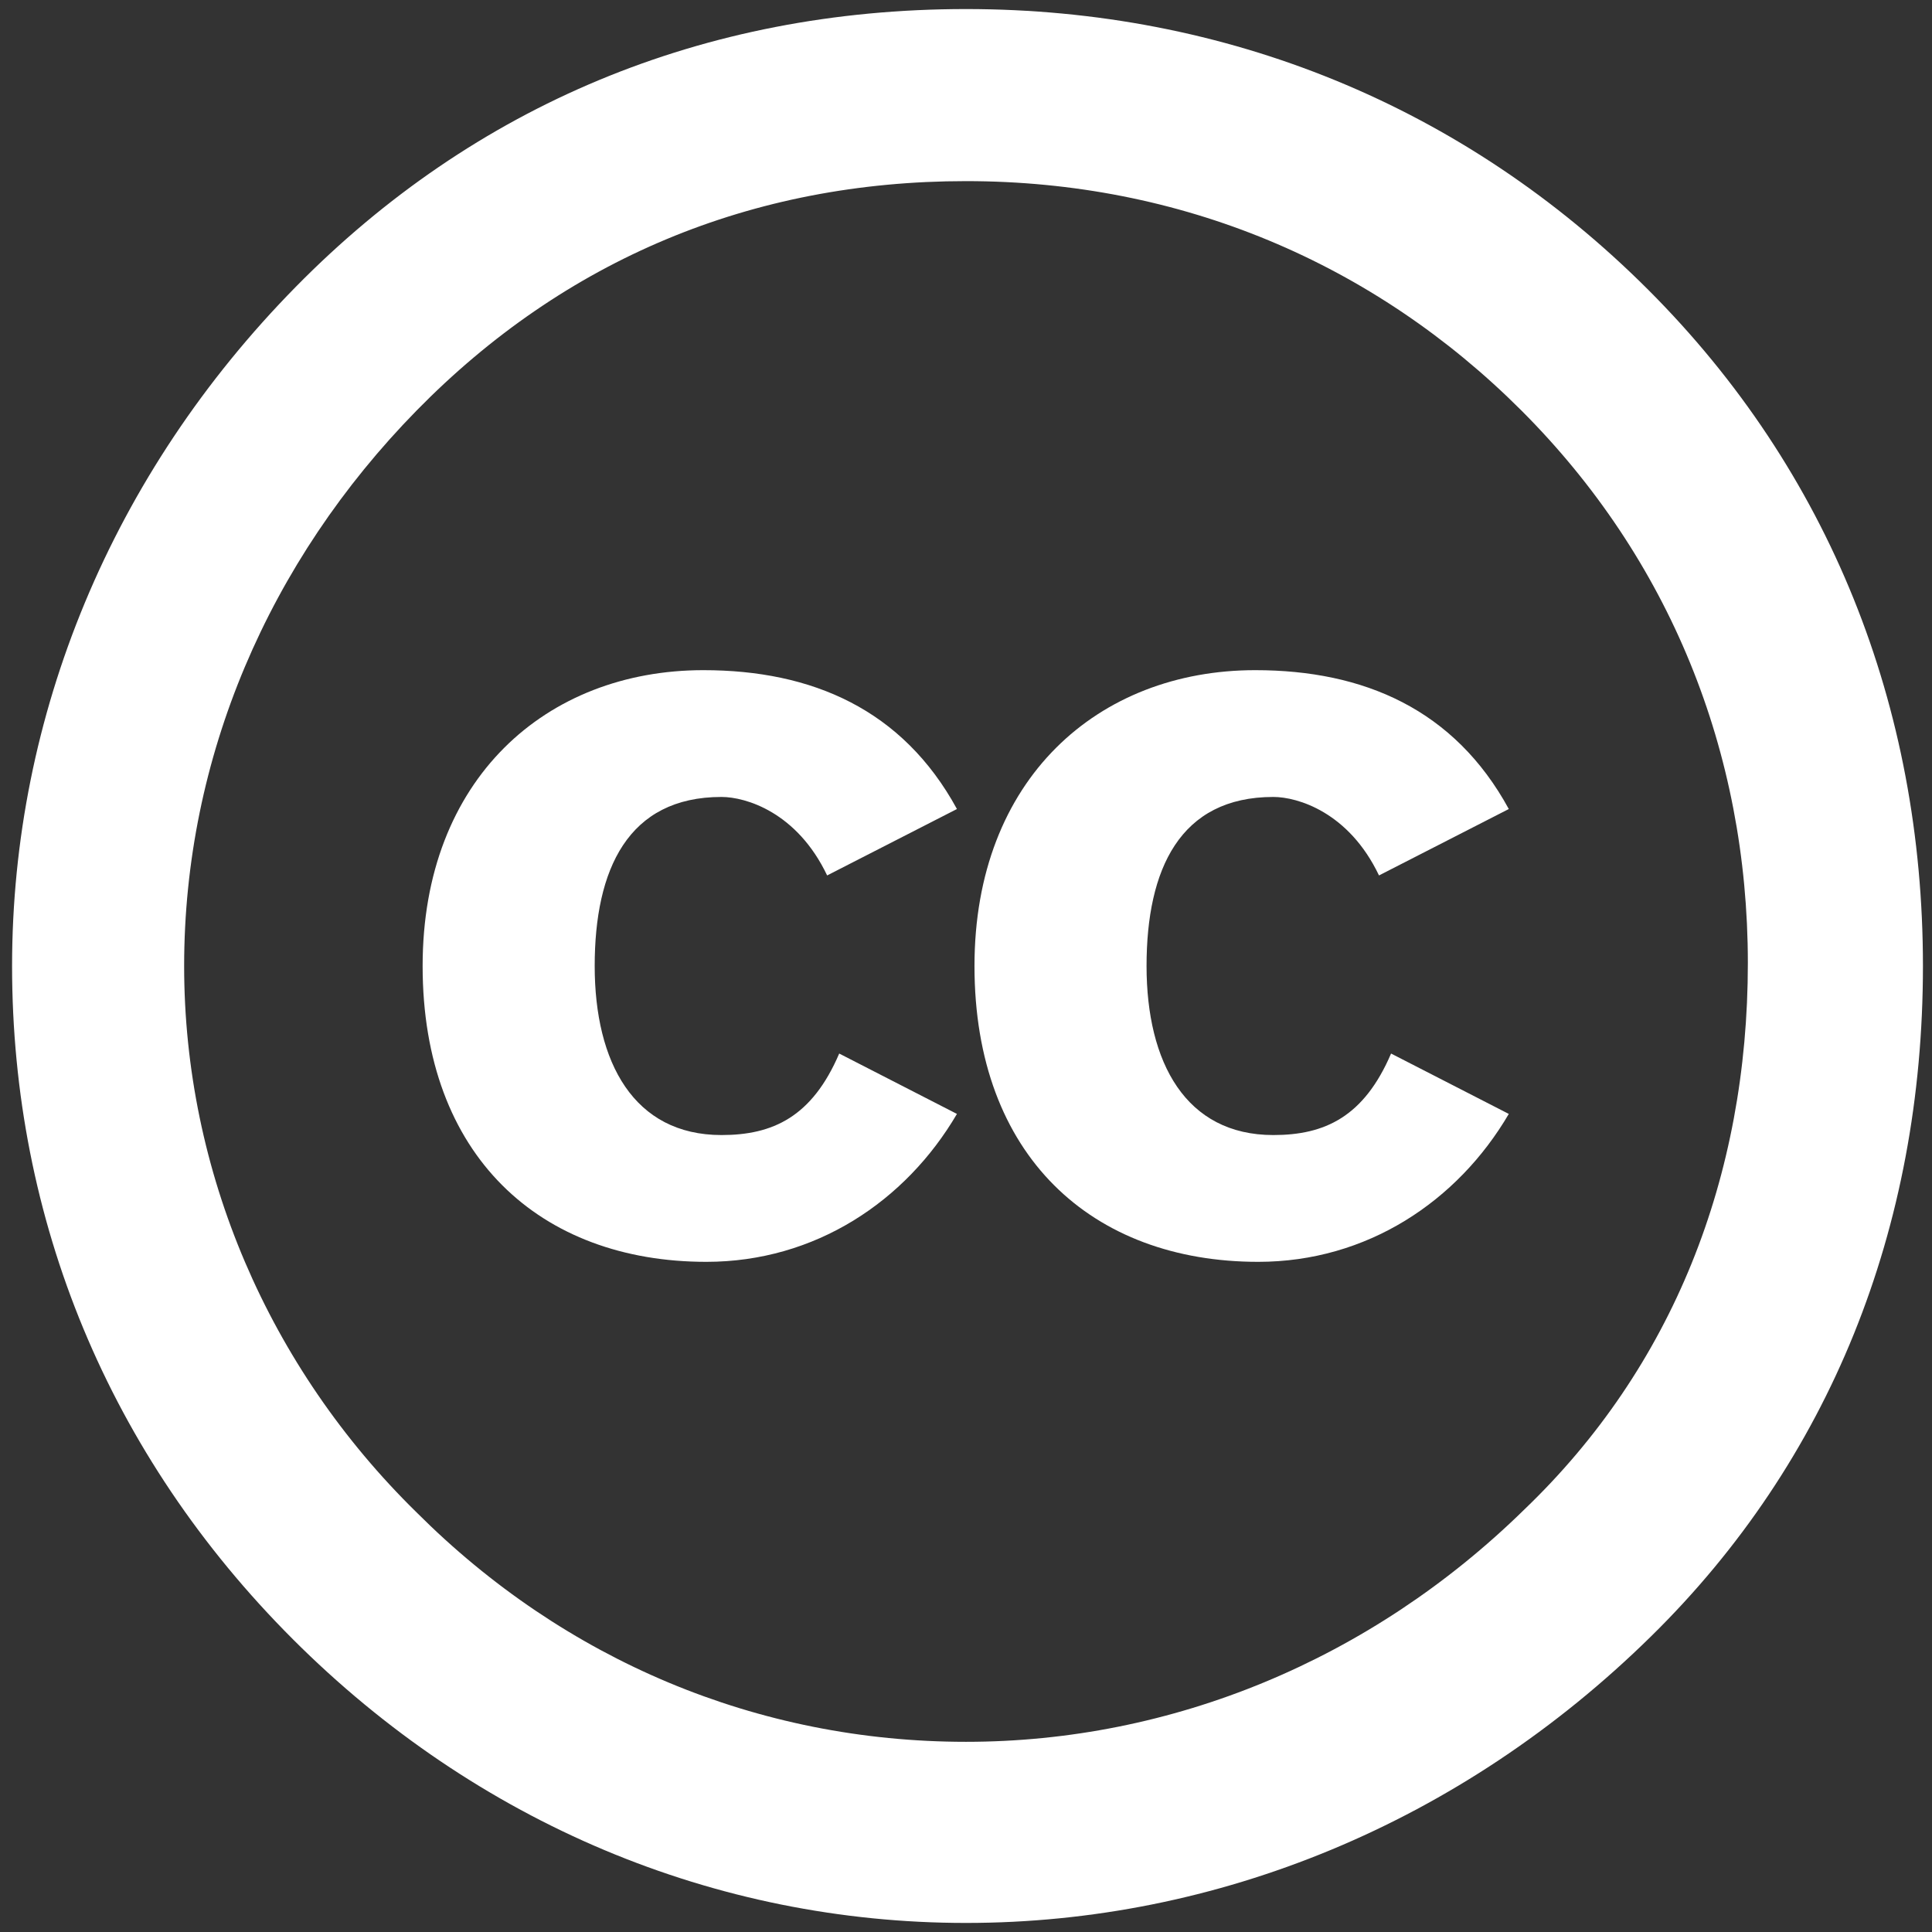
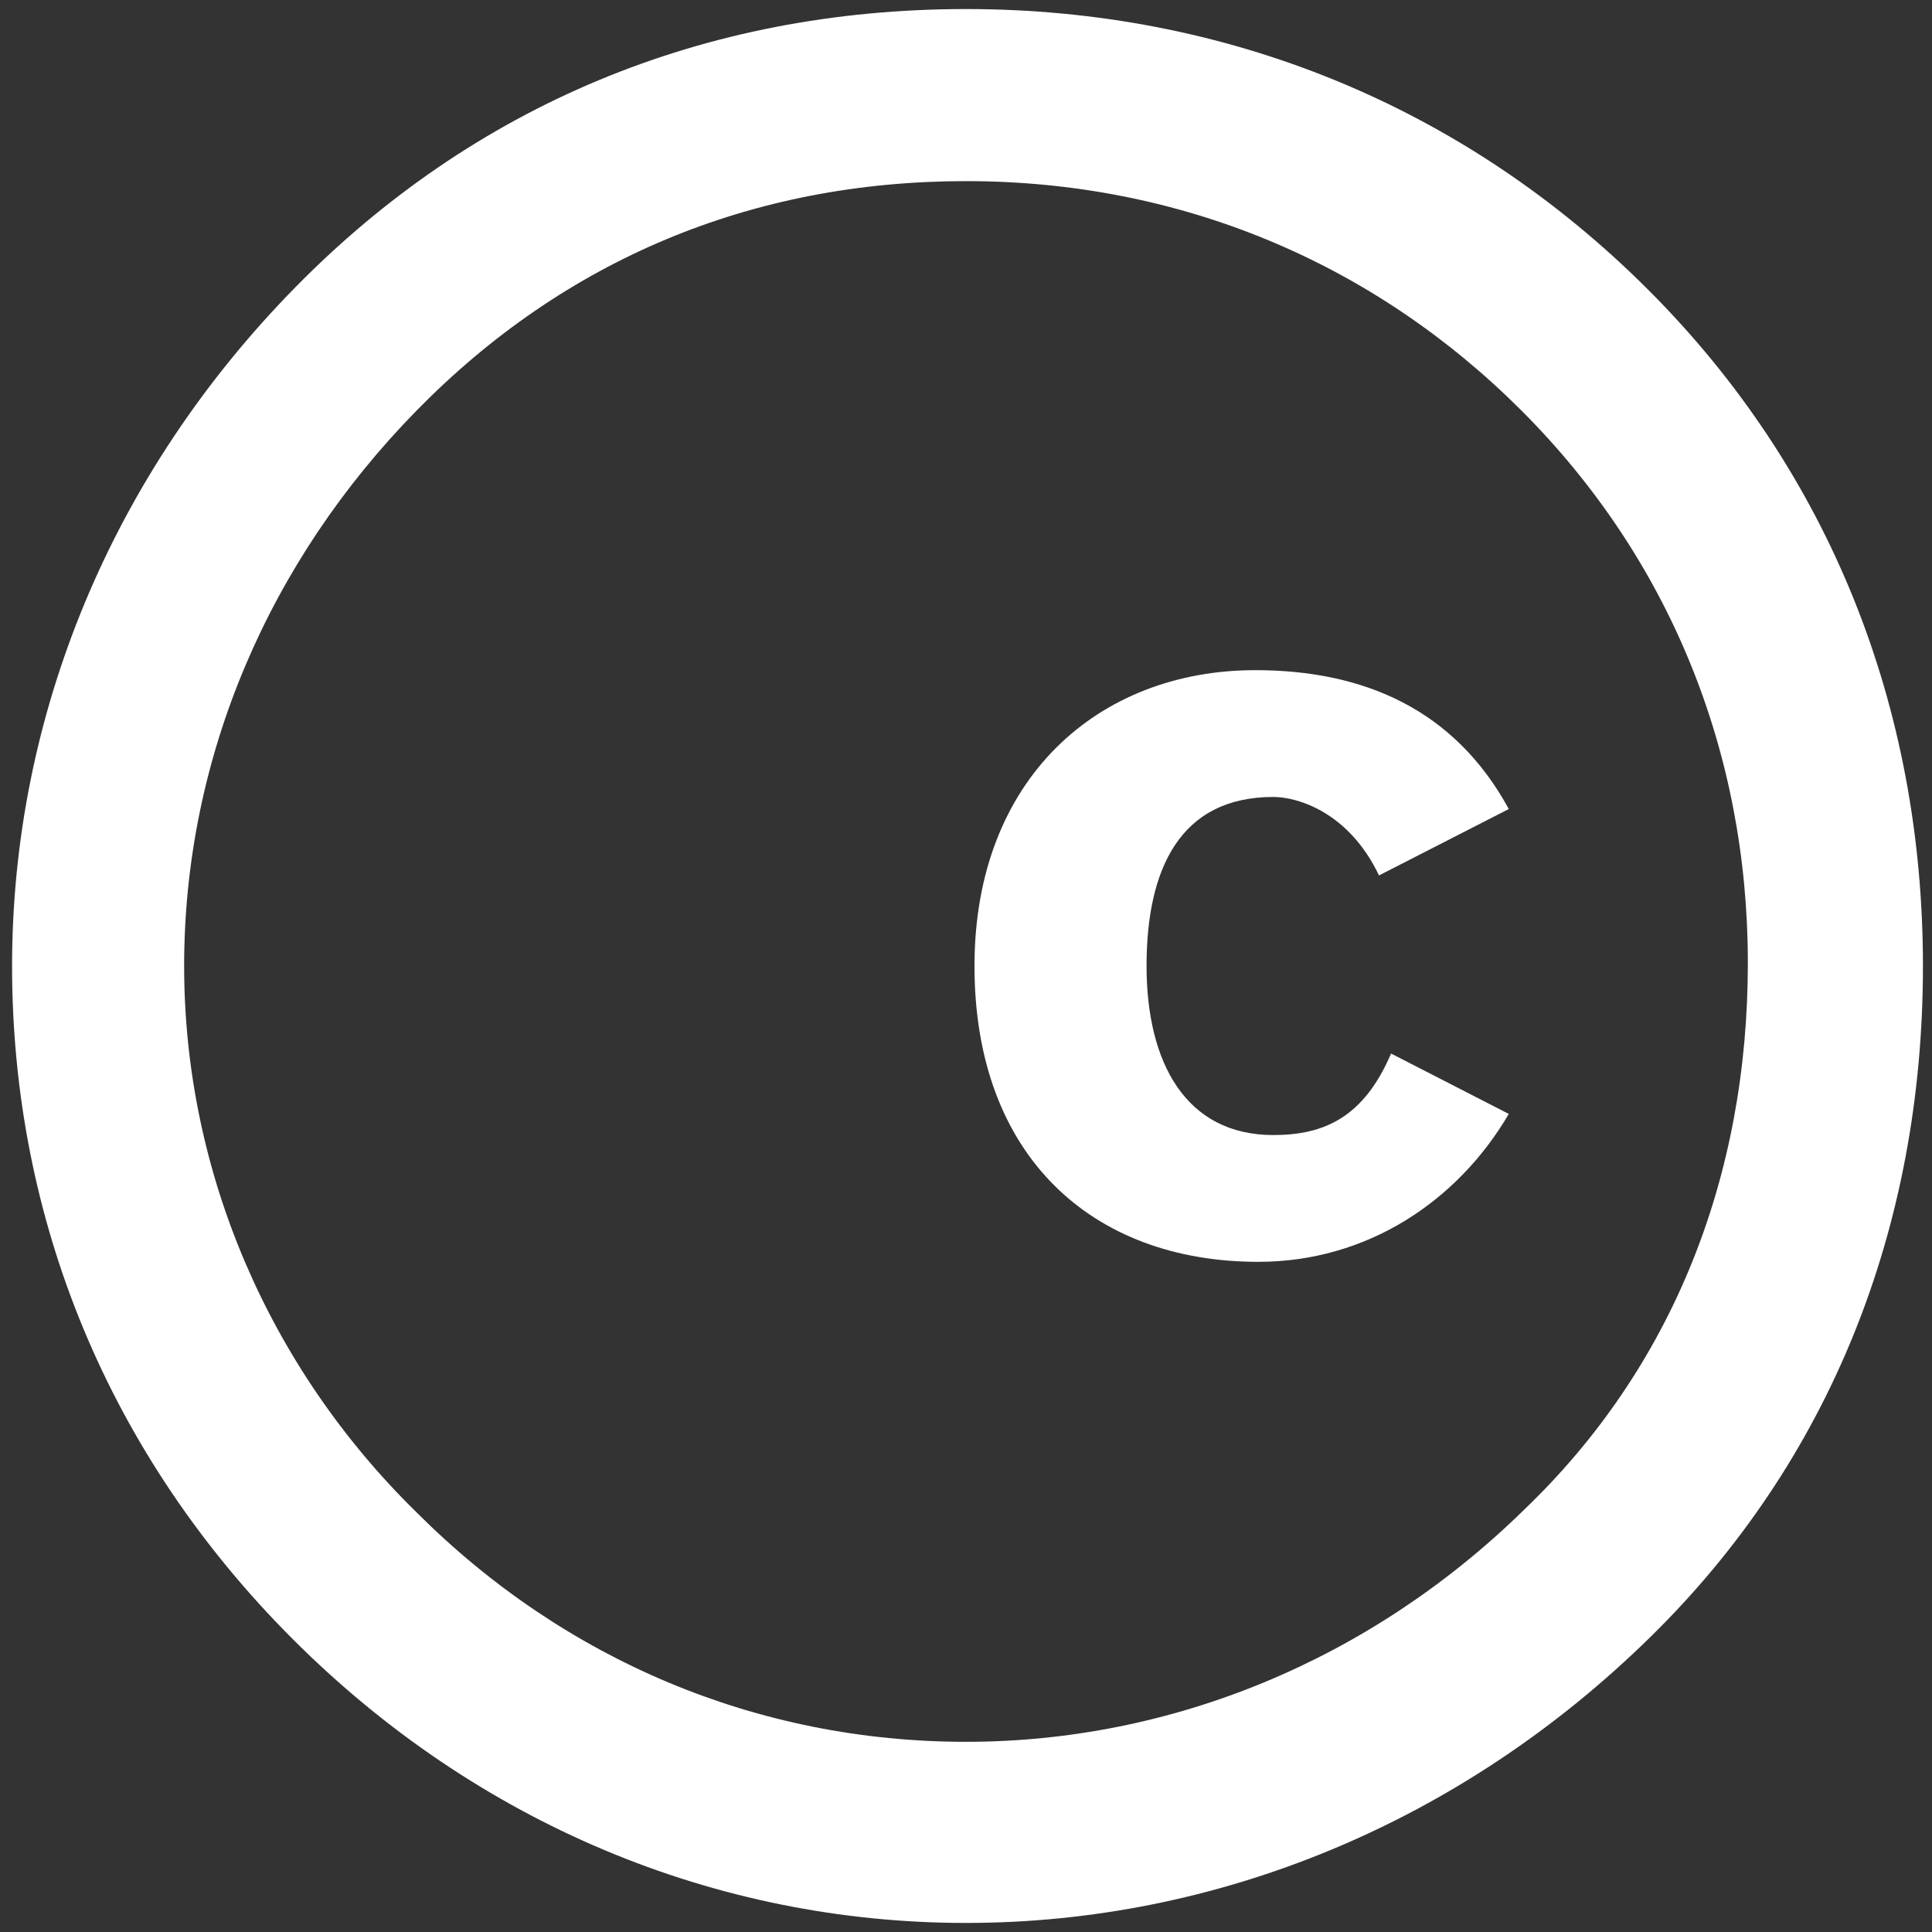
<svg xmlns="http://www.w3.org/2000/svg" version="1.1" id="图层_1" x="0px" y="0px" viewBox="0 0 64 64" style="enable-background:new 0 0 64 64;" xml:space="preserve">
  <rect x="0" y="0" width="64" height="64" fill="#333333" stroke="none" />
  <style type="text/css">
	.st0{fill:#FFFFFF;}
</style>
  <path class="st0" d="M32,0.3c-8.7,0-16.3,3.2-22.2,9.2C3.7,15.7,0.4,23.7,0.4,32c0,8.4,3.2,16.2,9.3,22.3s14,9.4,22.3,9.4  s16.4-3.3,22.7-9.5c5.9-5.8,9-13.5,9-22.2c0-8.6-3.1-16.4-9.1-22.4C48.5,3.5,40.6,0.3,32,0.3z M32,6c7.1,0,13.5,2.7,18.4,7.6  s7.5,11.3,7.5,18.3c0,7.1-2.5,13.4-7.4,18.1c-5.1,5-11.7,7.7-18.5,7.7c-6.9,0-13.3-2.7-18.2-7.6C8.9,45.3,6.1,38.8,6.1,32  c0-6.9,2.8-13.4,7.7-18.4S24.9,6,32,6z" />
-   <path id="c" class="st0" d="M31.7,26.8c-1.8-3.3-4.8-4.6-8.4-4.6c-5.2,0-9.3,3.6-9.3,9.8c0,6.3,3.9,9.8,9.4,9.8c3.6,0,6.6-2,8.3-4.9  l-3.9-2c-0.9,2.1-2.2,2.7-3.9,2.7c-2.9,0-4.2-2.4-4.2-5.6s1.1-5.6,4.2-5.6c0.8,0,2.5,0.5,3.5,2.6L31.7,26.8z" />
  <g transform="translate(18.281)">
    <path id="c_1_" class="st0" d="M31.7,26.8c-1.8-3.3-4.8-4.6-8.4-4.6c-5.2,0-9.3,3.6-9.3,9.8c0,6.3,3.9,9.8,9.4,9.8   c3.6,0,6.6-2,8.3-4.9l-3.9-2c-0.9,2.1-2.2,2.7-3.9,2.7c-2.9,0-4.2-2.4-4.2-5.6s1.1-5.6,4.2-5.6c0.8,0,2.5,0.5,3.5,2.6L31.7,26.8z" />
  </g>
</svg>